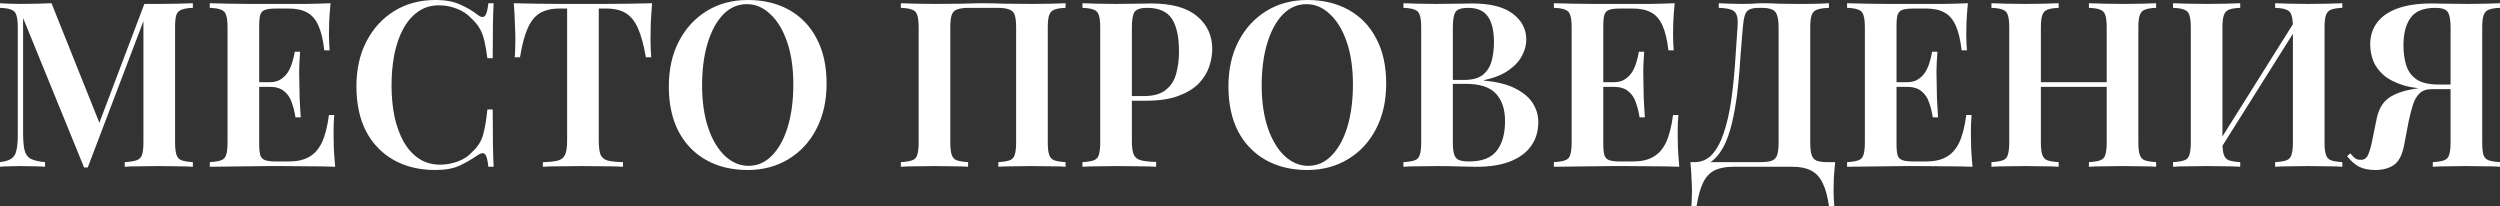
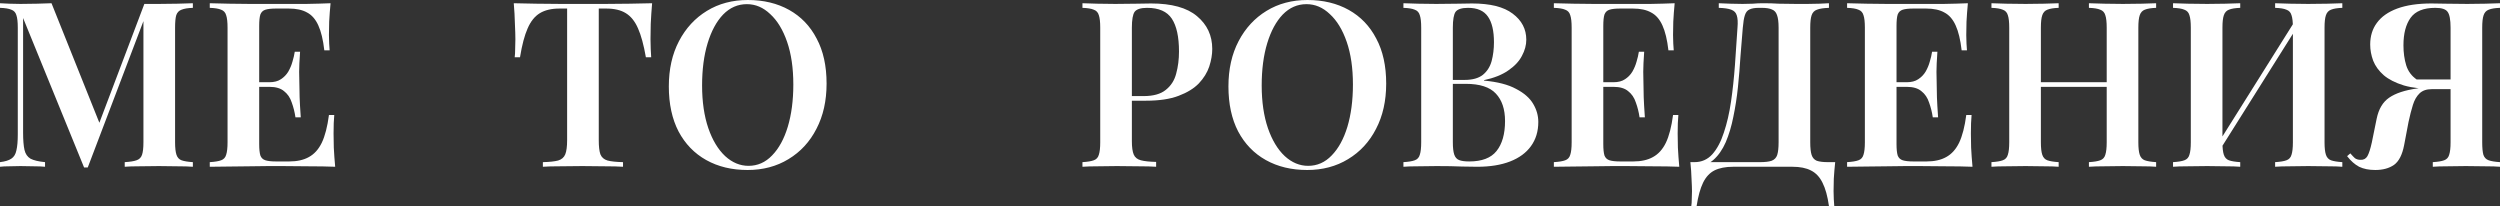
<svg xmlns="http://www.w3.org/2000/svg" width="2815" height="232" viewBox="0 0 2815 232" fill="none">
  <rect x="0" y="0" width="2815" height="232" fill="#333333" stroke="none" />
  <path d="M217.162 3.641V8.843C211.614 9.016 207.366 9.709 204.418 10.923C201.471 11.963 199.477 14.044 198.436 17.165C197.57 20.112 197.136 24.794 197.136 31.209V160.206C197.136 166.447 197.656 171.129 198.697 174.25C199.737 177.37 201.644 179.451 204.418 180.491C207.366 181.532 211.614 182.225 217.162 182.572V187.773C212.654 187.427 206.932 187.253 199.997 187.253C193.062 187.08 186.04 186.993 178.931 186.993C171.129 186.993 163.76 187.08 156.825 187.253C150.063 187.253 144.601 187.427 140.44 187.773V182.572C146.335 182.225 150.756 181.532 153.704 180.491C156.825 179.451 158.905 177.37 159.946 174.25C160.986 171.129 161.506 166.447 161.506 160.206V18.725L163.326 18.985L98.828 188.554H94.667L26.007 20.286V149.282C26.007 157.605 26.527 164.107 27.568 168.788C28.608 173.296 30.862 176.59 34.33 178.671C37.971 180.578 43.432 181.878 50.714 182.572V187.773C47.42 187.427 43.172 187.253 37.971 187.253C32.769 187.08 27.828 186.993 23.147 186.993C18.985 186.993 14.738 187.08 10.403 187.253C6.242 187.253 2.774 187.427 0 187.773V182.572C5.722 181.878 9.97 180.578 12.744 178.671C15.691 176.764 17.598 173.643 18.465 169.308C19.506 164.974 20.026 158.992 20.026 151.363V31.209C20.026 24.794 19.506 20.112 18.465 17.165C17.598 14.044 15.691 11.963 12.744 10.923C9.97 9.709 5.722 9.016 0 8.843V3.641C2.774 3.814 6.242 3.988 10.403 4.161C14.738 4.335 18.985 4.421 23.147 4.421C29.562 4.421 35.803 4.335 41.872 4.161C47.94 3.988 53.315 3.814 57.996 3.641L113.912 143.301L108.191 147.982L162.546 4.421C165.147 4.421 167.834 4.421 170.609 4.421C173.556 4.421 176.33 4.421 178.931 4.421C186.04 4.421 193.062 4.335 199.997 4.161C206.932 3.988 212.654 3.814 217.162 3.641Z" fill="white" />
  <path d="M372.213 3.641C371.519 10.75 370.999 17.685 370.652 24.447C370.479 31.035 370.392 36.064 370.392 39.531C370.392 42.825 370.479 46.033 370.652 49.154C370.826 52.102 370.999 54.615 371.172 56.696H365.191C363.804 44.733 361.55 35.37 358.429 28.608C355.308 21.673 351.06 16.818 345.685 14.044C340.484 11.097 333.635 9.623 325.139 9.623H310.835C305.634 9.623 301.646 10.056 298.872 10.923C296.098 11.79 294.19 13.611 293.15 16.385C292.283 19.159 291.85 23.407 291.85 29.128V162.286C291.85 167.834 292.283 172.082 293.15 175.03C294.19 177.804 296.098 179.624 298.872 180.491C301.646 181.358 305.634 181.792 310.835 181.792H325.659C334.502 181.792 341.871 180.145 347.766 176.85C353.834 173.556 358.689 168.181 362.33 160.726C365.971 153.097 368.658 142.694 370.392 129.517H376.374C375.854 134.892 375.594 141.827 375.594 150.323C375.594 153.964 375.68 159.252 375.854 166.187C376.2 173.123 376.721 180.318 377.414 187.773C368.572 187.427 358.602 187.253 347.506 187.253C336.409 187.08 326.526 186.993 317.857 186.993C313.869 186.993 308.581 186.993 301.993 186.993C295.577 186.993 288.555 187.08 280.927 187.253C273.471 187.253 265.842 187.34 258.04 187.513C250.411 187.513 243.129 187.6 236.194 187.773V182.572C241.916 182.225 246.163 181.532 248.938 180.491C251.885 179.451 253.792 177.37 254.659 174.25C255.699 171.129 256.22 166.447 256.22 160.206V31.209C256.22 24.794 255.699 20.112 254.659 17.165C253.792 14.044 251.885 11.963 248.938 10.923C246.163 9.709 241.916 9.016 236.194 8.843V3.641C243.129 3.814 250.411 3.988 258.04 4.161C265.842 4.161 273.471 4.248 280.927 4.421C288.555 4.421 295.577 4.421 301.993 4.421C308.581 4.421 313.869 4.421 317.857 4.421C325.833 4.421 334.849 4.421 344.905 4.421C355.134 4.248 364.237 3.988 372.213 3.641ZM330.341 92.586C330.341 92.586 330.341 93.453 330.341 95.187C330.341 96.921 330.341 97.788 330.341 97.788H284.048C284.048 97.788 284.048 96.921 284.048 95.187C284.048 93.453 284.048 92.586 284.048 92.586H330.341ZM337.883 58.257C337.189 68.139 336.843 75.681 336.843 80.883C337.016 86.085 337.103 90.853 337.103 95.187C337.103 99.522 337.189 104.29 337.363 109.491C337.536 114.693 337.97 122.235 338.663 132.118H332.681C331.814 126.223 330.427 120.674 328.52 115.473C326.786 110.098 323.926 105.85 319.938 102.729C316.123 99.435 310.575 97.788 303.293 97.788V92.586C308.668 92.586 313.002 91.459 316.297 89.205C319.764 86.951 322.538 84.091 324.619 80.623C326.7 76.982 328.26 73.254 329.3 69.44C330.514 65.452 331.381 61.724 331.901 58.257H337.883Z" fill="white" />
-   <path d="M490.286 0C501.729 0 511.092 1.734 518.374 5.201C525.83 8.496 532.418 12.397 538.14 16.905C541.608 19.506 544.208 19.852 545.942 17.945C547.849 15.864 549.15 11.097 549.843 3.641H555.825C555.478 10.23 555.218 18.292 555.045 27.828C554.871 37.364 554.785 49.934 554.785 65.539H548.803C547.763 57.736 546.636 51.235 545.422 46.033C544.208 40.658 542.474 36.064 540.22 32.249C538.14 28.435 535.192 24.794 531.378 21.326C526.697 16.125 521.062 12.31 514.473 9.883C508.058 7.282 501.296 5.982 494.187 5.982C485.171 5.982 477.283 8.409 470.521 13.264C463.932 17.945 458.384 24.447 453.876 32.769C449.541 40.918 446.247 50.454 443.993 61.377C441.912 72.301 440.872 83.917 440.872 96.227C440.872 108.884 441.999 120.674 444.253 131.597C446.68 142.347 450.148 151.797 454.656 159.946C459.337 167.921 465.059 174.163 471.821 178.671C478.756 183.179 486.732 185.433 495.748 185.433C502.163 185.433 508.751 184.219 515.513 181.792C522.275 179.364 527.824 175.637 532.158 170.609C537.88 165.407 541.781 159.252 543.861 152.143C545.942 144.861 547.589 135.238 548.803 123.275H554.785C554.785 139.573 554.871 152.75 555.045 162.806C555.218 172.689 555.478 181.012 555.825 187.773H549.843C549.15 180.318 547.936 175.637 546.202 173.729C544.642 171.822 541.954 172.082 538.14 174.51C531.725 179.018 524.876 183.005 517.594 186.473C510.485 189.767 501.296 191.414 490.026 191.414C472.341 191.414 456.823 187.687 443.473 180.231C430.122 172.776 419.719 162.026 412.264 147.982C404.982 133.938 401.341 117.033 401.341 97.268C401.341 77.849 405.155 60.857 412.784 46.293C420.413 31.729 430.903 20.372 444.253 12.223C457.604 4.074 472.948 0 490.286 0Z" fill="white" />
  <path d="M734.286 3.641C733.593 11.617 733.073 19.419 732.726 27.048C732.553 34.503 732.466 40.225 732.466 44.213C732.466 48.2 732.553 51.928 732.726 55.396C732.899 58.863 733.073 61.898 733.246 64.498H727.264C724.837 50.628 721.89 39.791 718.422 31.989C714.954 24.014 710.36 18.292 704.638 14.824C699.09 11.357 691.721 9.623 682.532 9.623H674.209V157.865C674.209 164.974 674.816 170.262 676.03 173.729C677.417 177.197 680.104 179.538 684.092 180.751C688.08 181.792 693.888 182.399 701.517 182.572V187.773C696.316 187.427 689.554 187.253 681.231 187.253C672.909 187.08 664.413 186.993 655.744 186.993C646.728 186.993 638.232 187.08 630.257 187.253C622.455 187.253 616.126 187.427 611.271 187.773V182.572C618.727 182.399 624.448 181.792 628.436 180.751C632.424 179.538 635.112 177.197 636.499 173.729C637.886 170.262 638.579 164.974 638.579 157.865V9.623H629.997C620.981 9.623 613.612 11.357 607.89 14.824C602.169 18.292 597.574 24.014 594.107 31.989C590.639 39.791 587.778 50.628 585.524 64.498H579.542C579.889 61.898 580.063 58.863 580.063 55.396C580.236 51.928 580.323 48.2 580.323 44.213C580.323 40.225 580.149 34.503 579.802 27.048C579.629 19.419 579.196 11.617 578.502 3.641C586.131 3.814 594.54 3.988 603.729 4.161C612.918 4.335 622.108 4.421 631.297 4.421C640.486 4.421 648.895 4.421 656.524 4.421C663.98 4.421 672.302 4.421 681.491 4.421C690.681 4.421 699.87 4.335 709.059 4.161C718.249 3.988 726.658 3.814 734.286 3.641Z" fill="white" />
  <path d="M842.046 0C859.731 0 875.249 3.728 888.6 11.183C901.95 18.639 912.266 29.388 919.548 43.432C927.004 57.303 930.732 74.208 930.732 94.147C930.732 113.566 926.917 130.557 919.288 145.121C911.833 159.685 901.343 171.042 887.819 179.191C874.469 187.34 859.125 191.414 841.786 191.414C824.101 191.414 808.584 187.687 795.233 180.231C781.883 172.776 771.48 162.026 764.024 147.982C756.742 133.938 753.101 117.033 753.101 97.268C753.101 77.849 756.916 60.857 764.544 46.293C772.173 31.729 782.663 20.372 796.013 12.223C809.364 4.074 824.708 0 842.046 0ZM841.006 4.681C830.777 4.681 821.847 8.582 814.218 16.385C806.763 24.187 800.955 34.937 796.794 48.634C792.632 62.331 790.552 78.196 790.552 96.227C790.552 114.606 792.892 130.644 797.574 144.341C802.255 157.865 808.584 168.355 816.559 175.81C824.535 183.092 833.291 186.733 842.827 186.733C853.056 186.733 861.899 182.832 869.354 175.03C876.983 167.228 882.878 156.478 887.039 142.781C891.2 128.91 893.281 113.046 893.281 95.187C893.281 76.635 890.94 60.597 886.259 47.073C881.578 33.55 875.249 23.147 867.274 15.864C859.471 8.409 850.716 4.681 841.006 4.681Z" fill="white" />
-   <path d="M1199.82 3.641V8.843C1194.27 9.016 1190.02 9.709 1187.07 10.923C1184.3 11.963 1182.39 14.044 1181.35 17.165C1180.31 20.112 1179.79 24.794 1179.79 31.209V160.206C1179.79 166.447 1180.31 171.129 1181.35 174.25C1182.39 177.37 1184.3 179.451 1187.07 180.491C1190.02 181.532 1194.27 182.225 1199.82 182.572V187.773C1195.83 187.427 1190.37 187.253 1183.43 187.253C1176.5 187.08 1169.13 186.993 1161.33 186.993C1154.74 186.993 1147.98 187.08 1141.04 187.253C1134.28 187.253 1128.64 187.427 1124.14 187.773V182.572C1129.86 182.225 1134.1 181.532 1136.88 180.491C1139.83 179.451 1141.73 177.37 1142.6 174.25C1143.64 171.129 1144.16 166.447 1144.16 160.206V31.209C1144.16 24.794 1143.64 20.026 1142.6 16.905C1141.56 13.784 1139.48 11.703 1136.36 10.663C1133.41 9.449 1128.99 8.843 1123.09 8.843H1091.11C1085.21 8.843 1080.7 9.449 1077.58 10.663C1074.63 11.703 1072.64 13.784 1071.6 16.905C1070.56 20.026 1070.04 24.794 1070.04 31.209V160.206C1070.04 166.447 1070.56 171.129 1071.6 174.25C1072.64 177.37 1074.55 179.451 1077.32 180.491C1080.27 181.532 1084.52 182.225 1090.07 182.572V187.773C1085.73 187.427 1080.18 187.253 1073.42 187.253C1066.66 187.08 1059.81 186.993 1052.87 186.993C1045.07 186.993 1037.79 187.08 1031.03 187.253C1024.27 187.253 1018.72 187.427 1014.38 187.773V182.572C1020.11 182.225 1024.35 181.532 1027.13 180.491C1030.08 179.451 1031.98 177.37 1032.85 174.25C1033.89 171.129 1034.41 166.447 1034.41 160.206V31.209C1034.41 24.794 1033.89 20.112 1032.85 17.165C1031.98 14.044 1030.08 11.963 1027.13 10.923C1024.35 9.709 1020.11 9.016 1014.38 8.843V3.641C1018.72 3.814 1024.27 3.988 1031.03 4.161C1037.79 4.335 1045.07 4.421 1052.87 4.421C1063.1 4.421 1073.25 4.335 1083.3 4.161C1093.36 3.814 1101.42 3.641 1107.49 3.641C1113.56 3.641 1121.53 3.814 1131.42 4.161C1141.3 4.335 1151.27 4.421 1161.33 4.421C1169.13 4.421 1176.5 4.335 1183.43 4.161C1190.37 3.988 1195.83 3.814 1199.82 3.641Z" fill="white" />
  <path d="M1218.84 3.641C1223.17 3.814 1228.72 3.988 1235.48 4.161C1242.24 4.335 1249.01 4.421 1255.77 4.421C1264.26 4.421 1272.33 4.335 1279.95 4.161C1287.58 3.988 1292.96 3.901 1296.08 3.901C1319.31 3.901 1336.56 8.669 1347.83 18.205C1359.28 27.741 1365 40.051 1365 55.136C1365 61.377 1363.87 67.966 1361.62 74.901C1359.36 81.663 1355.46 87.992 1349.91 93.887C1344.37 99.608 1336.74 104.29 1327.03 107.931C1317.49 111.572 1305.27 113.392 1290.36 113.392H1264.35V108.191H1287.76C1298.68 108.191 1307 105.85 1312.72 101.169C1318.62 96.487 1322.52 90.332 1324.43 82.704C1326.51 75.075 1327.55 66.839 1327.55 57.996C1327.55 41.525 1324.86 29.215 1319.49 21.066C1314.11 12.917 1304.83 8.843 1291.66 8.843C1284.55 8.843 1279.87 10.316 1277.61 13.264C1275.53 16.211 1274.49 22.193 1274.49 31.209V159.165C1274.49 165.754 1275.19 170.695 1276.57 173.99C1277.96 177.284 1280.65 179.451 1284.64 180.491C1288.62 181.532 1294.34 182.138 1301.8 182.312V187.773C1296.77 187.427 1290.27 187.253 1282.29 187.253C1274.32 187.08 1266.08 186.993 1257.59 186.993C1250.31 186.993 1243.28 187.08 1236.52 187.253C1229.76 187.253 1223.86 187.427 1218.84 187.773V182.572C1224.56 182.225 1228.81 181.532 1231.58 180.491C1234.53 179.451 1236.43 177.37 1237.3 174.25C1238.34 171.129 1238.86 166.447 1238.86 160.206V31.209C1238.86 24.794 1238.34 20.112 1237.3 17.165C1236.43 14.044 1234.53 11.963 1231.58 10.923C1228.81 9.709 1224.56 9.016 1218.84 8.843V3.641Z" fill="white" />
  <path d="M1472.17 0C1489.85 0 1505.37 3.728 1518.72 11.183C1532.07 18.639 1542.39 29.388 1549.67 43.432C1557.12 57.303 1560.85 74.208 1560.85 94.147C1560.85 113.566 1557.04 130.557 1549.41 145.121C1541.95 159.685 1531.46 171.042 1517.94 179.191C1504.59 187.34 1489.25 191.414 1471.91 191.414C1454.22 191.414 1438.7 187.687 1425.35 180.231C1412 172.776 1401.6 162.026 1394.14 147.982C1386.86 133.938 1383.22 117.033 1383.22 97.268C1383.22 77.849 1387.04 60.857 1394.67 46.293C1402.29 31.729 1412.78 20.372 1426.13 12.223C1439.48 4.074 1454.83 0 1472.17 0ZM1471.13 4.681C1460.9 4.681 1451.97 8.582 1444.34 16.385C1436.88 24.187 1431.08 34.937 1426.91 48.634C1422.75 62.331 1420.67 78.196 1420.67 96.227C1420.67 114.606 1423.01 130.644 1427.69 144.341C1432.38 157.865 1438.7 168.355 1446.68 175.81C1454.66 183.092 1463.41 186.733 1472.95 186.733C1483.18 186.733 1492.02 182.832 1499.47 175.03C1507.1 167.228 1513 156.478 1517.16 142.781C1521.32 128.91 1523.4 113.046 1523.4 95.187C1523.4 76.635 1521.06 60.597 1516.38 47.073C1511.7 33.55 1505.37 23.147 1497.39 15.864C1489.59 8.409 1480.84 4.681 1471.13 4.681Z" fill="white" />
  <path d="M1580.25 3.641C1584.58 3.814 1590.13 3.988 1596.89 4.161C1603.65 4.335 1610.42 4.421 1617.18 4.421C1625.67 4.421 1633.74 4.335 1641.37 4.161C1648.99 3.988 1654.37 3.901 1657.49 3.901C1677.95 3.901 1693.21 7.716 1703.26 15.344C1713.49 22.973 1718.61 32.769 1718.61 44.733C1718.61 50.801 1716.96 56.87 1713.67 62.938C1710.55 69.006 1705.43 74.468 1698.32 79.323C1691.39 84.177 1682.28 87.818 1671.01 90.246V90.766C1686.27 92.153 1698.32 95.274 1707.16 100.128C1716.18 104.81 1722.6 110.445 1726.41 117.033C1730.22 123.448 1732.13 130.21 1732.13 137.319C1732.13 147.895 1729.36 156.998 1723.81 164.627C1718.43 172.082 1710.63 177.804 1700.4 181.792C1690.17 185.78 1677.86 187.773 1663.47 187.773C1659.66 187.773 1653.85 187.687 1646.05 187.513C1638.24 187.167 1628.8 186.993 1617.7 186.993C1610.59 186.993 1603.65 187.08 1596.89 187.253C1590.13 187.253 1584.58 187.427 1580.25 187.773V182.572C1585.97 182.225 1590.22 181.532 1592.99 180.491C1595.94 179.451 1597.85 177.37 1598.71 174.25C1599.75 171.129 1600.27 166.447 1600.27 160.206V31.209C1600.27 24.794 1599.75 20.112 1598.71 17.165C1597.85 14.044 1595.94 11.963 1592.99 10.923C1590.22 9.709 1585.97 9.016 1580.25 8.843V3.641ZM1653.07 8.843C1645.96 8.843 1641.28 10.316 1639.02 13.264C1636.94 16.211 1635.9 22.193 1635.9 31.209V160.206C1635.9 166.274 1636.42 170.869 1637.46 173.99C1638.5 177.11 1640.33 179.191 1642.93 180.231C1645.53 181.272 1649.34 181.792 1654.37 181.792C1668.59 181.792 1678.82 177.891 1685.06 170.088C1691.47 162.113 1694.68 150.843 1694.68 136.279C1694.68 122.928 1691.21 112.612 1684.28 105.33C1677.52 98.048 1666.25 94.407 1650.47 94.407H1626.8C1626.8 94.407 1626.8 93.713 1626.8 92.326C1626.8 90.766 1626.8 89.986 1626.8 89.986H1649.17C1658.01 89.986 1664.86 88.078 1669.71 84.264C1674.57 80.276 1677.86 75.075 1679.6 68.659C1681.33 62.071 1682.2 55.049 1682.2 47.593C1682.2 34.763 1679.94 25.14 1675.44 18.725C1670.93 12.137 1663.47 8.843 1653.07 8.843Z" fill="white" />
  <path d="M1885.67 3.641C1884.98 10.75 1884.46 17.685 1884.11 24.447C1883.94 31.035 1883.85 36.064 1883.85 39.531C1883.85 42.825 1883.94 46.033 1884.11 49.154C1884.28 52.102 1884.46 54.615 1884.63 56.696H1878.65C1877.26 44.733 1875.01 35.37 1871.89 28.608C1868.77 21.673 1864.52 16.818 1859.14 14.044C1853.94 11.097 1847.09 9.623 1838.6 9.623H1824.29C1819.09 9.623 1815.1 10.056 1812.33 10.923C1809.56 11.79 1807.65 13.611 1806.61 16.385C1805.74 19.159 1805.31 23.407 1805.31 29.128V162.286C1805.31 167.834 1805.74 172.082 1806.61 175.03C1807.65 177.804 1809.56 179.624 1812.33 180.491C1815.1 181.358 1819.09 181.792 1824.29 181.792H1839.12C1847.96 181.792 1855.33 180.145 1861.22 176.85C1867.29 173.556 1872.15 168.181 1875.79 160.726C1879.43 153.097 1882.12 142.694 1883.85 129.517H1889.83C1889.31 134.892 1889.05 141.827 1889.05 150.323C1889.05 153.964 1889.14 159.252 1889.31 166.187C1889.66 173.123 1890.18 180.318 1890.87 187.773C1882.03 187.427 1872.06 187.253 1860.96 187.253C1849.87 187.08 1839.98 186.993 1831.32 186.993C1827.33 186.993 1822.04 186.993 1815.45 186.993C1809.04 186.993 1802.01 187.08 1794.38 187.253C1786.93 187.253 1779.3 187.34 1771.5 187.513C1763.87 187.513 1756.59 187.6 1749.65 187.773V182.572C1755.37 182.225 1759.62 181.532 1762.4 180.491C1765.34 179.451 1767.25 177.37 1768.12 174.25C1769.16 171.129 1769.68 166.447 1769.68 160.206V31.209C1769.68 24.794 1769.16 20.112 1768.12 17.165C1767.25 14.044 1765.34 11.963 1762.4 10.923C1759.62 9.709 1755.37 9.016 1749.65 8.843V3.641C1756.59 3.814 1763.87 3.988 1771.5 4.161C1779.3 4.161 1786.93 4.248 1794.38 4.421C1802.01 4.421 1809.04 4.421 1815.45 4.421C1822.04 4.421 1827.33 4.421 1831.32 4.421C1839.29 4.421 1848.31 4.421 1858.36 4.421C1868.59 4.248 1877.69 3.988 1885.67 3.641ZM1843.8 92.586C1843.8 92.586 1843.8 93.453 1843.8 95.187C1843.8 96.921 1843.8 97.788 1843.8 97.788H1797.51C1797.51 97.788 1797.51 96.921 1797.51 95.187C1797.51 93.453 1797.51 92.586 1797.51 92.586H1843.8ZM1851.34 58.257C1850.65 68.139 1850.3 75.681 1850.3 80.883C1850.47 86.085 1850.56 90.853 1850.56 95.187C1850.56 99.522 1850.65 104.29 1850.82 109.491C1850.99 114.693 1851.43 122.235 1852.12 132.118H1846.14C1845.27 126.223 1843.89 120.674 1841.98 115.473C1840.24 110.098 1837.38 105.85 1833.4 102.729C1829.58 99.435 1824.03 97.788 1816.75 97.788V92.586C1822.13 92.586 1826.46 91.459 1829.75 89.205C1833.22 86.951 1836 84.091 1838.08 80.623C1840.16 76.982 1841.72 73.254 1842.76 69.44C1843.97 65.452 1844.84 61.724 1845.36 58.257H1851.34Z" fill="white" />
  <path d="M2059.4 3.641V8.843C2053.5 9.016 2049 9.709 2045.88 10.923C2042.93 11.963 2040.93 14.044 2039.89 17.165C2038.85 20.112 2038.33 24.794 2038.33 31.209V160.206C2038.33 166.447 2038.85 171.215 2039.89 174.51C2040.93 177.631 2042.84 179.798 2045.62 181.011C2048.56 182.052 2052.81 182.572 2058.36 182.572H2066.42C2065.73 188.987 2065.21 195.229 2064.86 201.297C2064.69 207.539 2064.6 212.22 2064.6 215.341C2064.6 218.636 2064.69 221.67 2064.86 224.444C2065.03 227.391 2065.21 229.905 2065.38 231.986H2059.4C2057.84 220.89 2055.41 212.134 2052.12 205.719C2049 199.303 2044.66 194.709 2039.11 191.935C2033.74 189.16 2026.8 187.773 2018.31 187.773H1951.47C1942.97 187.773 1935.95 189.16 1930.4 191.935C1925.03 194.709 1920.78 199.303 1917.66 205.719C1914.54 212.134 1912.11 220.89 1910.38 231.986H1904.4C1904.74 229.905 1904.92 227.391 1904.92 224.444C1905.09 221.67 1905.18 218.636 1905.18 215.341C1905.18 212.22 1905 207.539 1904.66 201.297C1904.48 195.229 1904.05 188.987 1903.36 182.572H1981.64C1987.53 182.572 1991.95 182.052 1994.9 181.011C1998.02 179.798 2000.1 177.631 2001.14 174.51C2002.18 171.215 2002.7 166.447 2002.7 160.206V31.209C2002.7 24.794 2002.1 20.026 2000.88 16.905C1999.84 13.784 1997.94 11.703 1995.16 10.663C1992.56 9.449 1988.75 8.843 1983.72 8.843H1980.34C1975.83 8.843 1972.36 9.449 1969.93 10.663C1967.51 11.703 1965.77 13.871 1964.73 17.165C1963.69 20.286 1962.91 24.967 1962.39 31.209C1961.53 41.092 1960.66 51.755 1959.79 63.198C1959.1 74.641 1958.14 86.258 1956.93 98.048C1955.72 109.665 1953.98 120.848 1951.73 131.597C1949.65 142.174 1946.79 151.71 1943.15 160.206C1939.51 168.528 1934.82 175.203 1929.1 180.231C1923.38 185.086 1916.36 187.513 1908.04 187.513V182.572C1916.01 182.572 1922.69 179.624 1928.06 173.729C1933.44 167.661 1937.77 159.512 1941.07 149.282C1944.53 139.053 1947.22 127.436 1949.13 114.433C1951.04 101.255 1952.51 87.558 1953.55 73.341C1954.59 59.123 1955.54 45.08 1956.41 31.209C1956.93 25.14 1956.67 20.546 1955.63 17.425C1954.76 14.304 1952.68 12.137 1949.39 10.923C1946.27 9.709 1941.59 9.016 1935.34 8.843V3.641C1938.99 3.814 1943.32 3.988 1948.35 4.161C1953.38 4.335 1957.97 4.421 1962.13 4.421C1966.12 4.421 1969.93 4.335 1973.58 4.161C1977.39 3.814 1981.2 3.641 1985.02 3.641C1991.61 3.641 1997.59 3.814 2002.96 4.161C2008.34 4.335 2014.75 4.421 2022.21 4.421C2026.37 4.421 2030.7 4.421 2035.21 4.421C2039.89 4.248 2044.4 4.161 2048.74 4.161C2053.07 3.988 2056.63 3.814 2059.4 3.641Z" fill="white" />
  <path d="M2215.84 3.641C2215.15 10.75 2214.63 17.685 2214.28 24.447C2214.11 31.035 2214.02 36.064 2214.02 39.531C2214.02 42.825 2214.11 46.033 2214.28 49.154C2214.46 52.102 2214.63 54.615 2214.8 56.696H2208.82C2207.43 44.733 2205.18 35.37 2202.06 28.608C2198.94 21.673 2194.69 16.818 2189.31 14.044C2184.11 11.097 2177.26 9.623 2168.77 9.623H2154.46C2149.26 9.623 2145.28 10.056 2142.5 10.923C2139.73 11.79 2137.82 13.611 2136.78 16.385C2135.91 19.159 2135.48 23.407 2135.48 29.128V162.286C2135.48 167.834 2135.91 172.082 2136.78 175.03C2137.82 177.804 2139.73 179.624 2142.5 180.491C2145.28 181.358 2149.26 181.792 2154.46 181.792H2169.29C2178.13 181.792 2185.5 180.145 2191.4 176.85C2197.46 173.556 2202.32 168.181 2205.96 160.726C2209.6 153.097 2212.29 142.694 2214.02 129.517H2220C2219.48 134.892 2219.22 141.827 2219.22 150.323C2219.22 153.964 2219.31 159.252 2219.48 166.187C2219.83 173.123 2220.35 180.318 2221.04 187.773C2212.2 187.427 2202.23 187.253 2191.14 187.253C2180.04 187.08 2170.16 186.993 2161.49 186.993C2157.5 186.993 2152.21 186.993 2145.62 186.993C2139.21 186.993 2132.19 187.08 2124.56 187.253C2117.1 187.253 2109.47 187.34 2101.67 187.513C2094.04 187.513 2086.76 187.6 2079.82 187.773V182.572C2085.55 182.225 2089.79 181.532 2092.57 180.491C2095.52 179.451 2097.42 177.37 2098.29 174.25C2099.33 171.129 2099.85 166.447 2099.85 160.206V31.209C2099.85 24.794 2099.33 20.112 2098.29 17.165C2097.42 14.044 2095.52 11.963 2092.57 10.923C2089.79 9.709 2085.55 9.016 2079.82 8.843V3.641C2086.76 3.814 2094.04 3.988 2101.67 4.161C2109.47 4.161 2117.1 4.248 2124.56 4.421C2132.19 4.421 2139.21 4.421 2145.62 4.421C2152.21 4.421 2157.5 4.421 2161.49 4.421C2169.46 4.421 2178.48 4.421 2188.53 4.421C2198.76 4.248 2207.87 3.988 2215.84 3.641ZM2173.97 92.586C2173.97 92.586 2173.97 93.453 2173.97 95.187C2173.97 96.921 2173.97 97.788 2173.97 97.788H2127.68C2127.68 97.788 2127.68 96.921 2127.68 95.187C2127.68 93.453 2127.68 92.586 2127.68 92.586H2173.97ZM2181.51 58.257C2180.82 68.139 2180.47 75.681 2180.47 80.883C2180.65 86.085 2180.73 90.853 2180.73 95.187C2180.73 99.522 2180.82 104.29 2180.99 109.491C2181.17 114.693 2181.6 122.235 2182.29 132.118H2176.31C2175.44 126.223 2174.06 120.674 2172.15 115.473C2170.42 110.098 2167.56 105.85 2163.57 102.729C2159.75 99.435 2154.2 97.788 2146.92 97.788V92.586C2152.3 92.586 2156.63 91.459 2159.93 89.205C2163.39 86.951 2166.17 84.091 2168.25 80.623C2170.33 76.982 2171.89 73.254 2172.93 69.44C2174.14 65.452 2175.01 61.724 2175.53 58.257H2181.51Z" fill="white" />
  <path d="M2352.12 187.773V182.572C2357.84 182.225 2362.09 181.532 2364.86 180.491C2367.81 179.451 2369.72 177.37 2370.59 174.25C2371.63 171.129 2372.15 166.447 2372.15 160.206V31.209C2372.15 24.794 2371.63 20.112 2370.59 17.165C2369.72 14.044 2367.81 11.963 2364.86 10.923C2362.09 9.709 2357.84 9.016 2352.12 8.843V3.641C2356.8 3.814 2362.61 3.988 2369.55 4.161C2376.48 4.335 2383.42 4.421 2390.35 4.421C2397.98 4.421 2405.09 4.335 2411.68 4.161C2418.44 3.988 2423.81 3.814 2427.8 3.641V8.843C2422.25 9.016 2418.01 9.709 2415.06 10.923C2412.28 11.963 2410.38 14.044 2409.34 17.165C2408.3 20.112 2407.78 24.794 2407.78 31.209V160.206C2407.78 166.447 2408.3 171.129 2409.34 174.25C2410.38 177.37 2412.28 179.451 2415.06 180.491C2418.01 181.532 2422.25 182.225 2427.8 182.572V187.773C2423.81 187.427 2418.44 187.253 2411.68 187.253C2405.09 187.08 2397.98 186.993 2390.35 186.993C2383.42 186.993 2376.48 187.08 2369.55 187.253C2362.61 187.253 2356.8 187.427 2352.12 187.773ZM2242.37 187.773V182.572C2248.09 182.225 2252.34 181.532 2255.11 180.491C2258.06 179.451 2259.97 177.37 2260.84 174.25C2261.88 171.129 2262.4 166.447 2262.4 160.206V31.209C2262.4 24.794 2261.88 20.112 2260.84 17.165C2259.97 14.044 2258.06 11.963 2255.11 10.923C2252.34 9.709 2248.09 9.016 2242.37 8.843V3.641C2246.7 3.814 2252.25 3.988 2259.01 4.161C2265.78 4.335 2273.06 4.421 2280.86 4.421C2287.8 4.421 2294.64 4.335 2301.41 4.161C2308.17 3.988 2313.72 3.814 2318.05 3.641V8.843C2312.5 9.016 2308.26 9.709 2305.31 10.923C2302.53 11.963 2300.63 14.044 2299.59 17.165C2298.55 20.112 2298.03 24.794 2298.03 31.209V160.206C2298.03 166.447 2298.55 171.129 2299.59 174.25C2300.63 177.37 2302.53 179.451 2305.31 180.491C2308.26 181.532 2312.5 182.225 2318.05 182.572V187.773C2313.72 187.427 2308.17 187.253 2301.41 187.253C2294.64 187.08 2287.8 186.993 2280.86 186.993C2273.06 186.993 2265.78 187.08 2259.01 187.253C2252.25 187.253 2246.7 187.427 2242.37 187.773ZM2283.72 97.788V92.586H2386.45V97.788H2283.72Z" fill="white" />
  <path d="M2522.5 3.641V8.843C2516.96 9.016 2512.71 9.709 2509.76 10.923C2506.99 11.963 2505.08 14.044 2504.04 17.165C2503 20.112 2502.48 24.794 2502.48 31.209V160.206C2502.48 166.447 2503 171.129 2504.04 174.25C2505.08 177.37 2506.99 179.451 2509.76 180.491C2512.71 181.532 2516.96 182.225 2522.5 182.572V187.773C2518.17 187.427 2512.62 187.253 2505.86 187.253C2499.1 187.08 2492.25 186.993 2485.31 186.993C2477.51 186.993 2470.23 187.08 2463.47 187.253C2456.71 187.253 2451.16 187.427 2446.82 187.773V182.572C2452.54 182.225 2456.79 181.532 2459.57 180.491C2462.51 179.451 2464.42 177.37 2465.29 174.25C2466.33 171.129 2466.85 166.447 2466.85 160.206V31.209C2466.85 24.794 2466.33 20.112 2465.29 17.165C2464.42 14.044 2462.51 11.963 2459.57 10.923C2456.79 9.709 2452.54 9.016 2446.82 8.843V3.641C2451.16 3.814 2456.71 3.988 2463.47 4.161C2470.23 4.335 2477.51 4.421 2485.31 4.421C2492.25 4.421 2499.1 4.335 2505.86 4.161C2512.62 3.988 2518.17 3.814 2522.5 3.641ZM2587 18.985C2587 18.985 2586.92 19.939 2586.74 21.846C2586.74 23.58 2586.74 25.401 2586.74 27.308C2586.74 29.215 2586.74 30.169 2586.74 30.169L2494.16 177.37L2493.12 168.528L2587 18.985ZM2637.46 3.641V8.843C2631.91 9.016 2627.66 9.709 2624.71 10.923C2621.94 11.963 2620.03 14.044 2618.99 17.165C2617.95 20.112 2617.43 24.794 2617.43 31.209V160.206C2617.43 166.447 2617.95 171.129 2618.99 174.25C2620.03 177.37 2621.94 179.451 2624.71 180.491C2627.66 181.532 2631.91 182.225 2637.46 182.572V187.773C2633.47 187.427 2628.01 187.253 2621.07 187.253C2614.14 187.08 2606.77 186.993 2598.97 186.993C2592.38 186.993 2585.62 187.08 2578.68 187.253C2571.92 187.253 2566.28 187.427 2561.78 187.773V182.572C2567.5 182.225 2571.74 181.532 2574.52 180.491C2577.47 179.451 2579.37 177.37 2580.24 174.25C2581.28 171.129 2581.8 166.447 2581.8 160.206V31.209C2581.8 24.794 2581.28 20.112 2580.24 17.165C2579.37 14.044 2577.47 11.963 2574.52 10.923C2571.74 9.709 2567.5 9.016 2561.78 8.843V3.641C2566.28 3.814 2571.92 3.988 2578.68 4.161C2585.62 4.335 2592.38 4.421 2598.97 4.421C2606.77 4.421 2614.14 4.335 2621.07 4.161C2628.01 3.988 2633.47 3.814 2637.46 3.641Z" fill="white" />
-   <path d="M2815 3.641V8.843C2809.45 9.016 2805.2 9.709 2802.26 10.923C2799.48 11.963 2797.58 14.044 2796.53 17.165C2795.49 20.112 2794.97 24.794 2794.97 31.209V160.206C2794.97 166.447 2795.41 171.129 2796.27 174.25C2797.32 177.37 2799.31 179.451 2802.26 180.491C2805.2 181.532 2809.45 182.225 2815 182.572V187.773C2810.84 187.427 2805.29 187.253 2798.36 187.253C2791.59 187.08 2784.31 186.993 2776.51 186.993C2769.75 186.993 2762.99 187.08 2756.22 187.253C2749.46 187.253 2743.83 187.427 2739.32 187.773V182.572C2745.04 182.225 2749.29 181.532 2752.06 180.491C2755.01 179.451 2756.92 177.37 2757.78 174.25C2758.82 171.129 2759.34 166.447 2759.34 160.206V31.209C2759.34 22.193 2758.22 16.211 2755.96 13.264C2753.88 10.316 2749.29 8.843 2742.18 8.843C2729 8.843 2719.73 12.57 2714.35 20.026C2708.98 27.481 2706.29 37.797 2706.29 50.974C2706.29 59.297 2707.33 66.839 2709.41 73.601C2711.49 80.189 2715.39 85.478 2721.11 89.466C2726.84 93.28 2735.16 95.187 2746.08 95.187H2768.45C2768.45 95.187 2768.45 96.054 2768.45 97.788C2768.45 99.522 2768.45 100.389 2768.45 100.389H2743.48C2728.74 100.389 2716.52 99.001 2706.81 96.227C2697.27 93.28 2689.73 89.466 2684.18 84.784C2678.63 79.929 2674.65 74.468 2672.22 68.4C2669.97 62.331 2668.84 56.263 2668.84 50.194C2668.84 40.658 2671.35 32.509 2676.38 25.747C2681.41 18.812 2689.04 13.437 2699.27 9.623C2709.67 5.808 2722.5 3.901 2737.76 3.901C2741.05 3.901 2746.51 3.988 2754.14 4.161C2761.77 4.335 2769.75 4.421 2778.07 4.421C2784.83 4.421 2791.59 4.335 2798.36 4.161C2805.29 3.988 2810.84 3.814 2815 3.641ZM2766.63 95.967L2766.11 100.389H2738.02C2732.3 100.389 2727.79 101.949 2724.49 105.07C2721.2 108.191 2718.69 112.525 2716.95 118.074C2715.22 123.622 2713.57 130.037 2712.01 137.319L2707.07 163.326C2704.99 174.25 2701.17 181.705 2695.63 185.693C2690.08 189.507 2683.06 191.414 2674.56 191.414C2667.45 191.414 2661.38 190.201 2656.36 187.773C2651.5 185.173 2646.99 181.185 2642.83 175.81L2646.47 172.689C2648.38 174.943 2650.11 176.764 2651.67 178.151C2653.41 179.364 2655.49 179.971 2657.92 179.971C2661.38 180.145 2663.98 178.758 2665.72 175.81C2667.45 172.689 2669.1 167.574 2670.66 160.466L2676.12 133.678C2678.37 122.755 2683.06 114.866 2690.16 110.011C2697.45 104.983 2707.94 101.516 2721.63 99.608C2724.93 99.088 2728.22 98.655 2731.52 98.308C2734.81 97.961 2739.15 97.614 2744.52 97.268C2750.07 96.748 2757.44 96.314 2766.63 95.967Z" fill="white" />
+   <path d="M2815 3.641V8.843C2809.45 9.016 2805.2 9.709 2802.26 10.923C2799.48 11.963 2797.58 14.044 2796.53 17.165C2795.49 20.112 2794.97 24.794 2794.97 31.209V160.206C2794.97 166.447 2795.41 171.129 2796.27 174.25C2797.32 177.37 2799.31 179.451 2802.26 180.491C2805.2 181.532 2809.45 182.225 2815 182.572V187.773C2810.84 187.427 2805.29 187.253 2798.36 187.253C2791.59 187.08 2784.31 186.993 2776.51 186.993C2769.75 186.993 2762.99 187.08 2756.22 187.253C2749.46 187.253 2743.83 187.427 2739.32 187.773V182.572C2745.04 182.225 2749.29 181.532 2752.06 180.491C2755.01 179.451 2756.92 177.37 2757.78 174.25C2758.82 171.129 2759.34 166.447 2759.34 160.206V31.209C2759.34 22.193 2758.22 16.211 2755.96 13.264C2753.88 10.316 2749.29 8.843 2742.18 8.843C2729 8.843 2719.73 12.57 2714.35 20.026C2708.98 27.481 2706.29 37.797 2706.29 50.974C2706.29 59.297 2707.33 66.839 2709.41 73.601C2711.49 80.189 2715.39 85.478 2721.11 89.466H2768.45C2768.45 95.187 2768.45 96.054 2768.45 97.788C2768.45 99.522 2768.45 100.389 2768.45 100.389H2743.48C2728.74 100.389 2716.52 99.001 2706.81 96.227C2697.27 93.28 2689.73 89.466 2684.18 84.784C2678.63 79.929 2674.65 74.468 2672.22 68.4C2669.97 62.331 2668.84 56.263 2668.84 50.194C2668.84 40.658 2671.35 32.509 2676.38 25.747C2681.41 18.812 2689.04 13.437 2699.27 9.623C2709.67 5.808 2722.5 3.901 2737.76 3.901C2741.05 3.901 2746.51 3.988 2754.14 4.161C2761.77 4.335 2769.75 4.421 2778.07 4.421C2784.83 4.421 2791.59 4.335 2798.36 4.161C2805.29 3.988 2810.84 3.814 2815 3.641ZM2766.63 95.967L2766.11 100.389H2738.02C2732.3 100.389 2727.79 101.949 2724.49 105.07C2721.2 108.191 2718.69 112.525 2716.95 118.074C2715.22 123.622 2713.57 130.037 2712.01 137.319L2707.07 163.326C2704.99 174.25 2701.17 181.705 2695.63 185.693C2690.08 189.507 2683.06 191.414 2674.56 191.414C2667.45 191.414 2661.38 190.201 2656.36 187.773C2651.5 185.173 2646.99 181.185 2642.83 175.81L2646.47 172.689C2648.38 174.943 2650.11 176.764 2651.67 178.151C2653.41 179.364 2655.49 179.971 2657.92 179.971C2661.38 180.145 2663.98 178.758 2665.72 175.81C2667.45 172.689 2669.1 167.574 2670.66 160.466L2676.12 133.678C2678.37 122.755 2683.06 114.866 2690.16 110.011C2697.45 104.983 2707.94 101.516 2721.63 99.608C2724.93 99.088 2728.22 98.655 2731.52 98.308C2734.81 97.961 2739.15 97.614 2744.52 97.268C2750.07 96.748 2757.44 96.314 2766.63 95.967Z" fill="white" />
</svg>